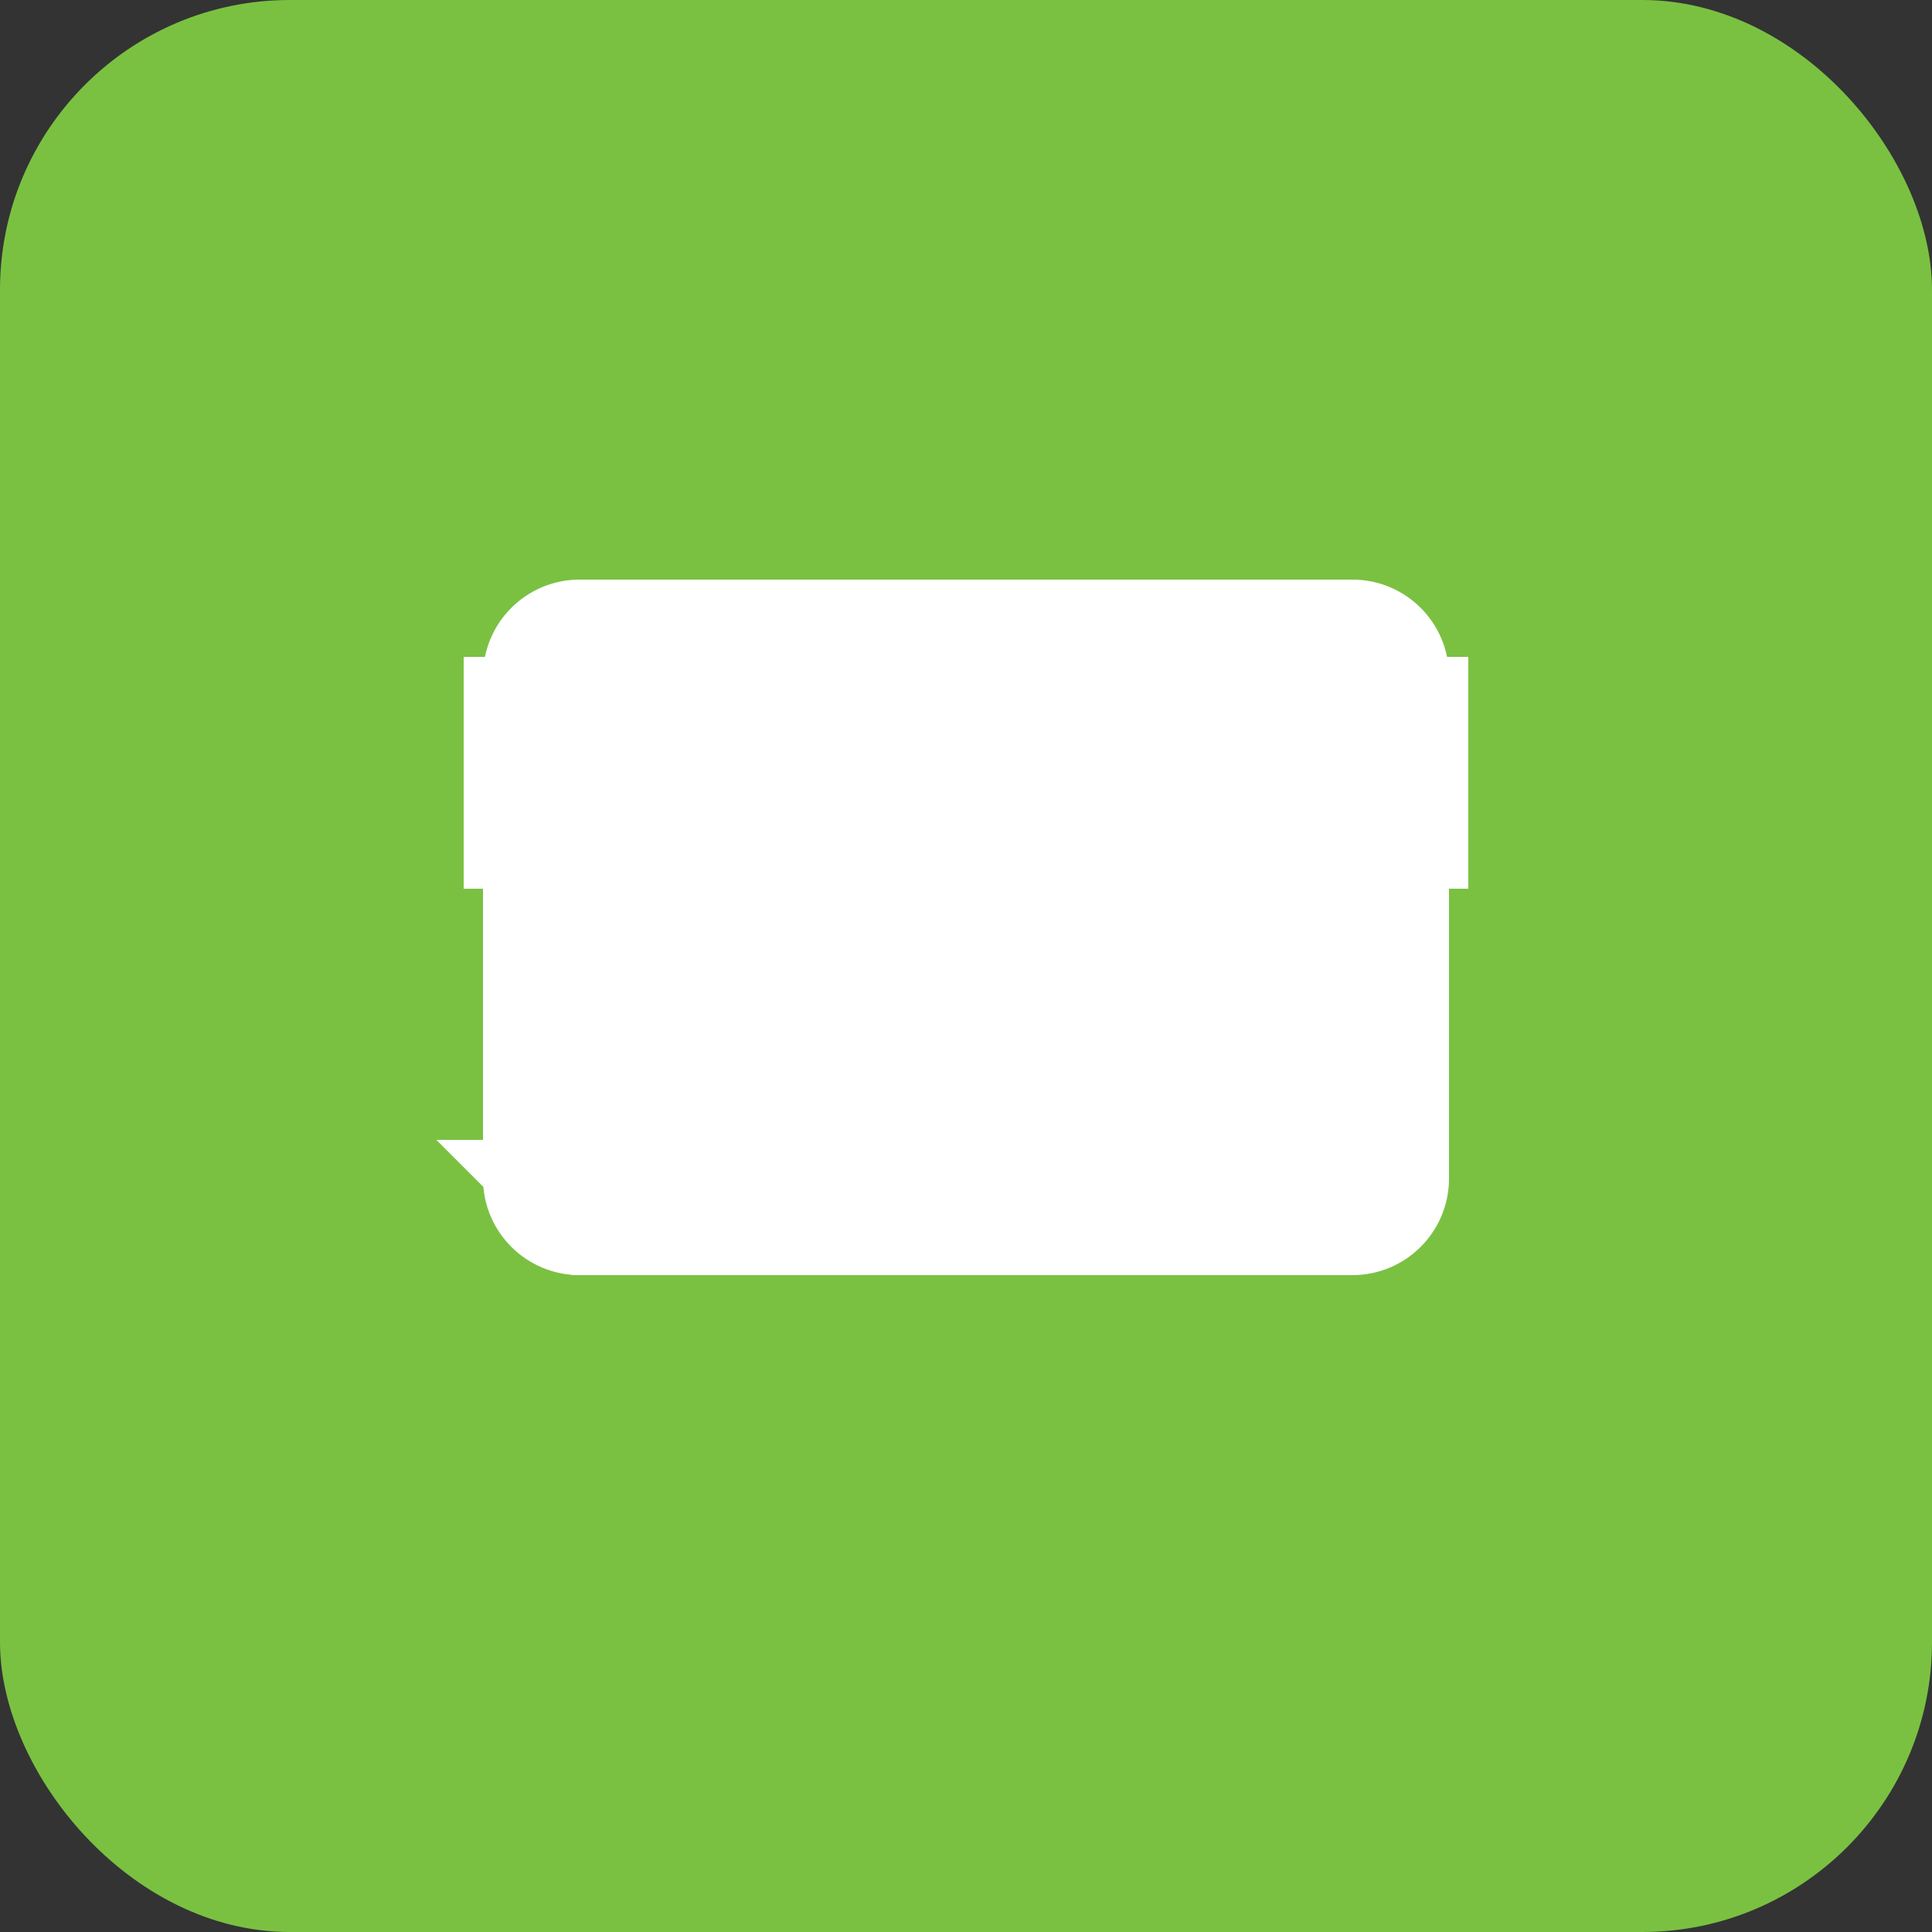
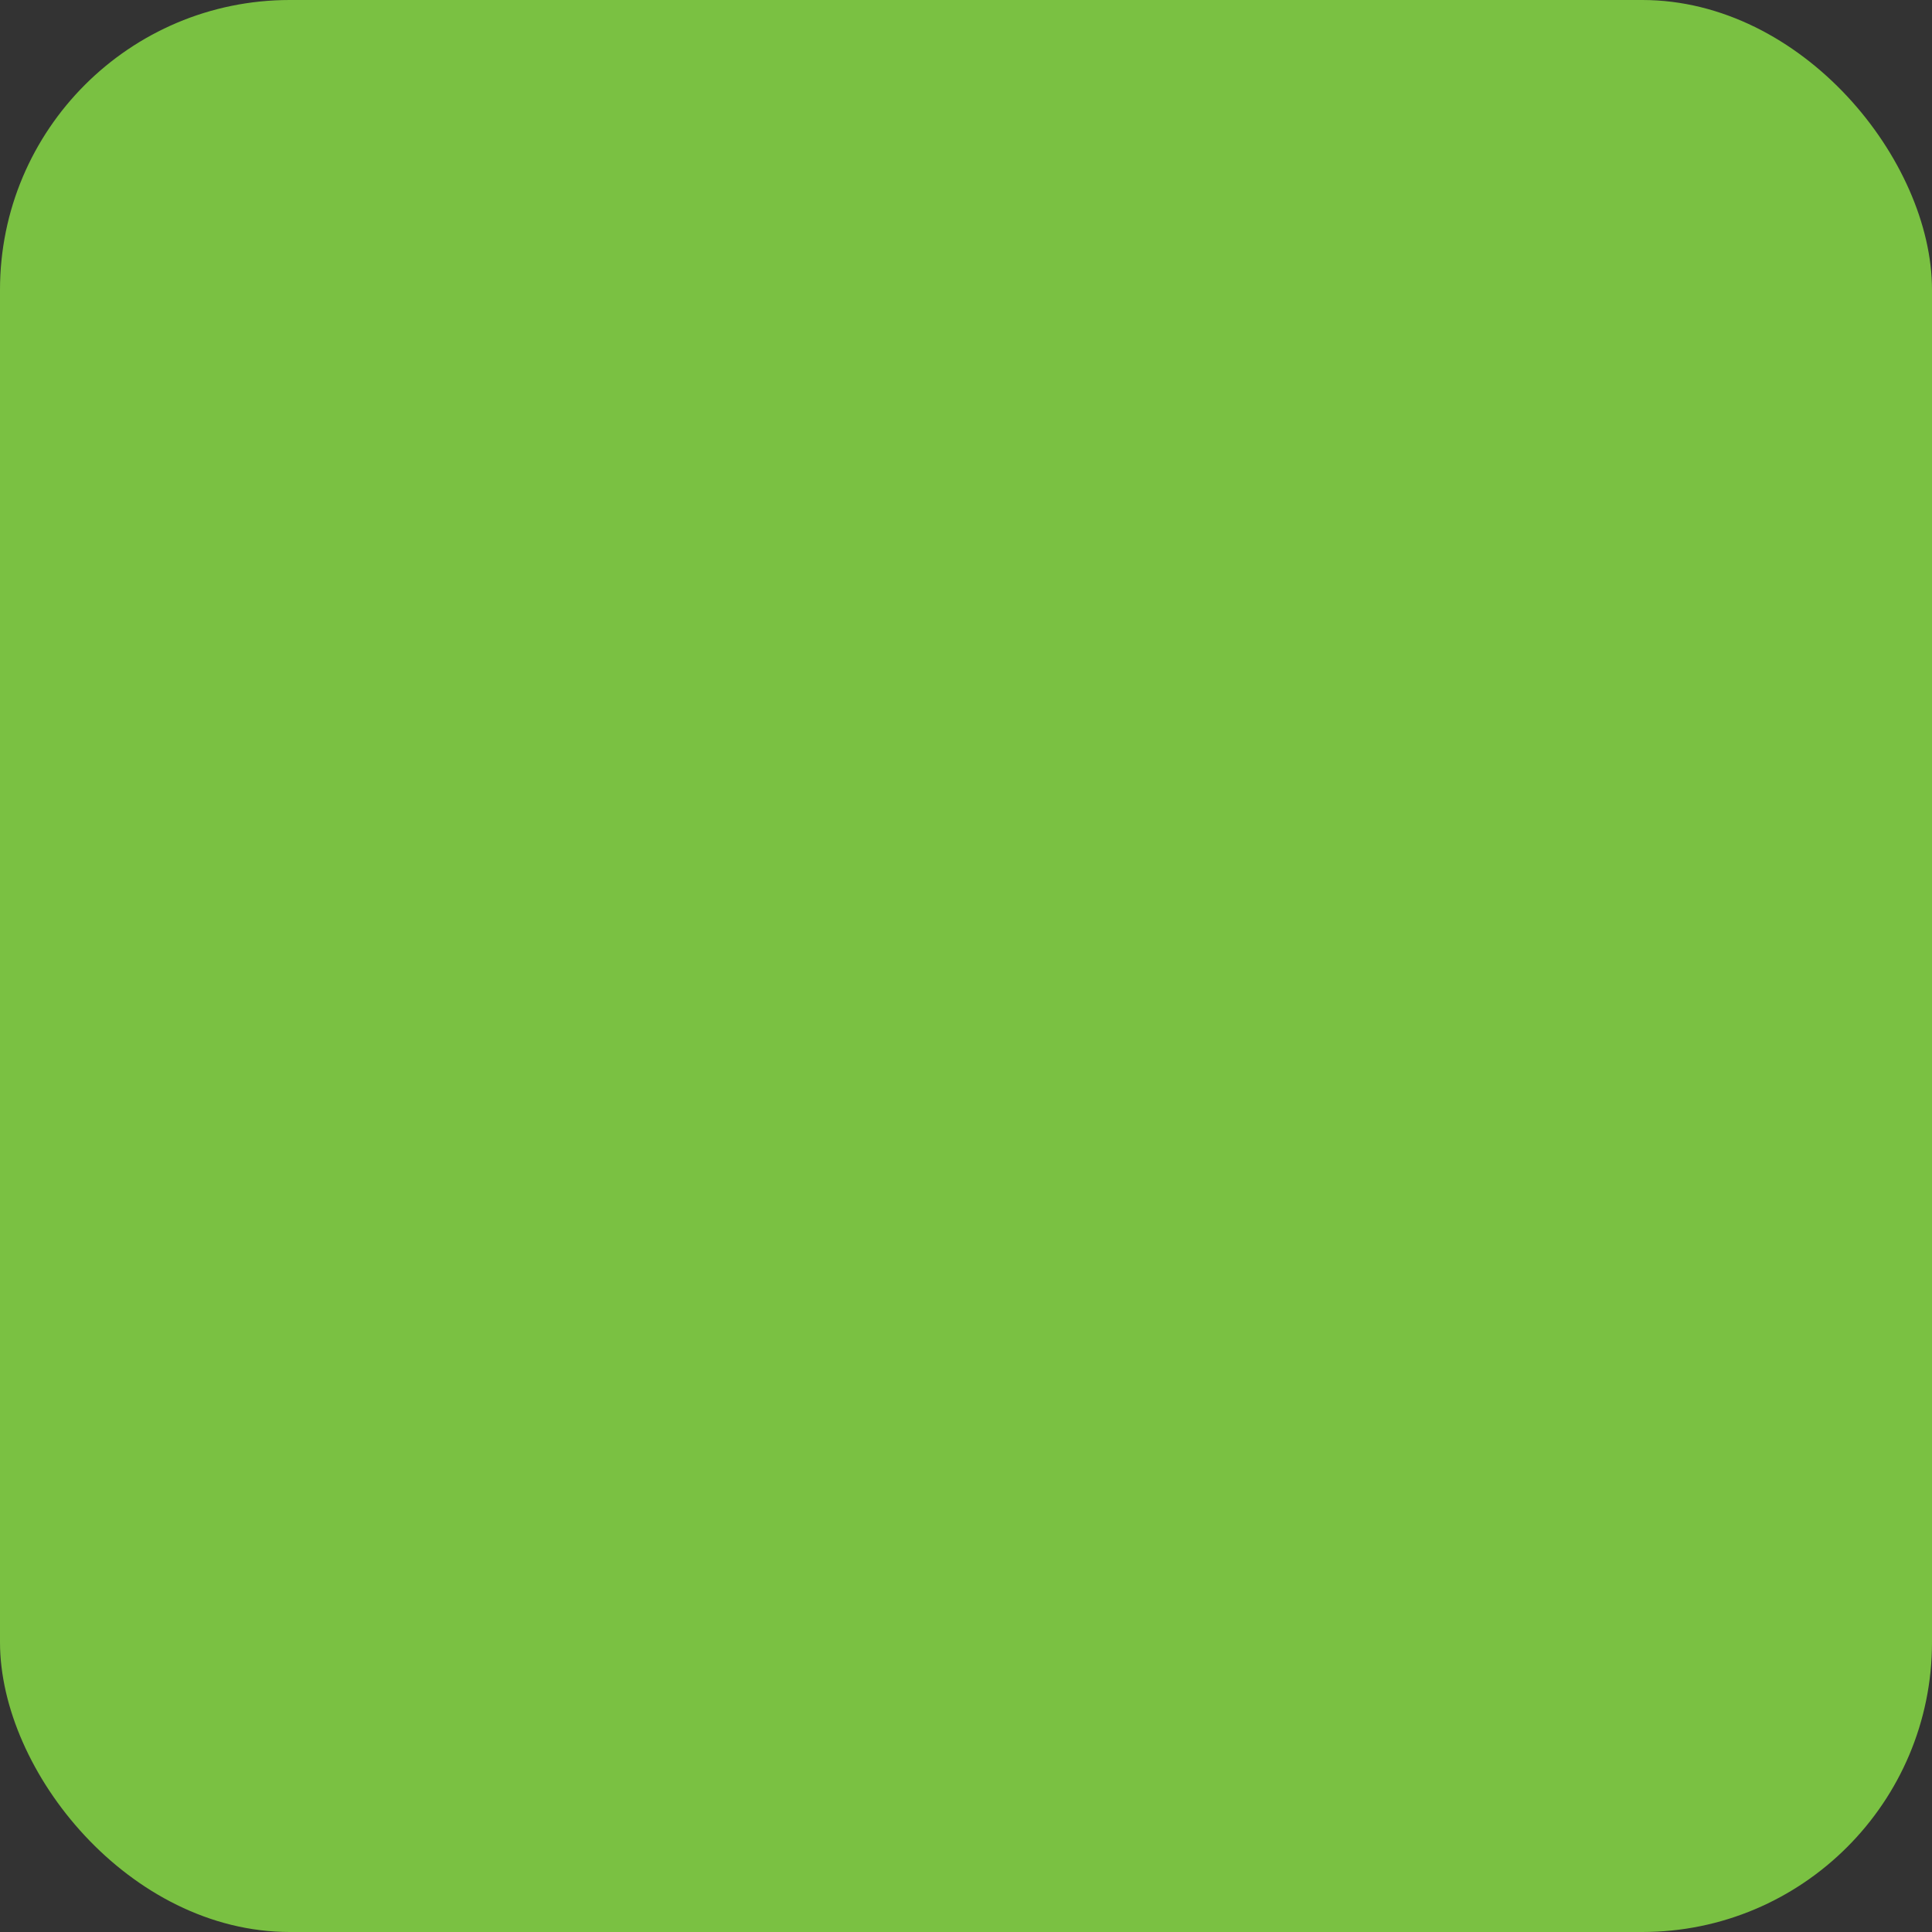
<svg xmlns="http://www.w3.org/2000/svg" viewBox="0 0 100 100">
  <rect x="0" y="0" width="100" height="100" fill="#333333" stroke="none" />
  <rect width="100" height="100" fill="#7AC142" rx="15" />
-   <path d="M30 45L30 60L25 60L30 65L35 65L40 60L35 60L35 45L75 45L75 35L25 35L25 45L30 45M25 55L75 55M30 65L70 65C72.209 65 74 63.209 74 61L74 35C74 32.791 72.209 31 70 31L30 31C27.791 31 26 32.791 26 35L26 61C26 63.209 27.791 65 30 65Z" fill="white" stroke="white" stroke-width="2" />
</svg>